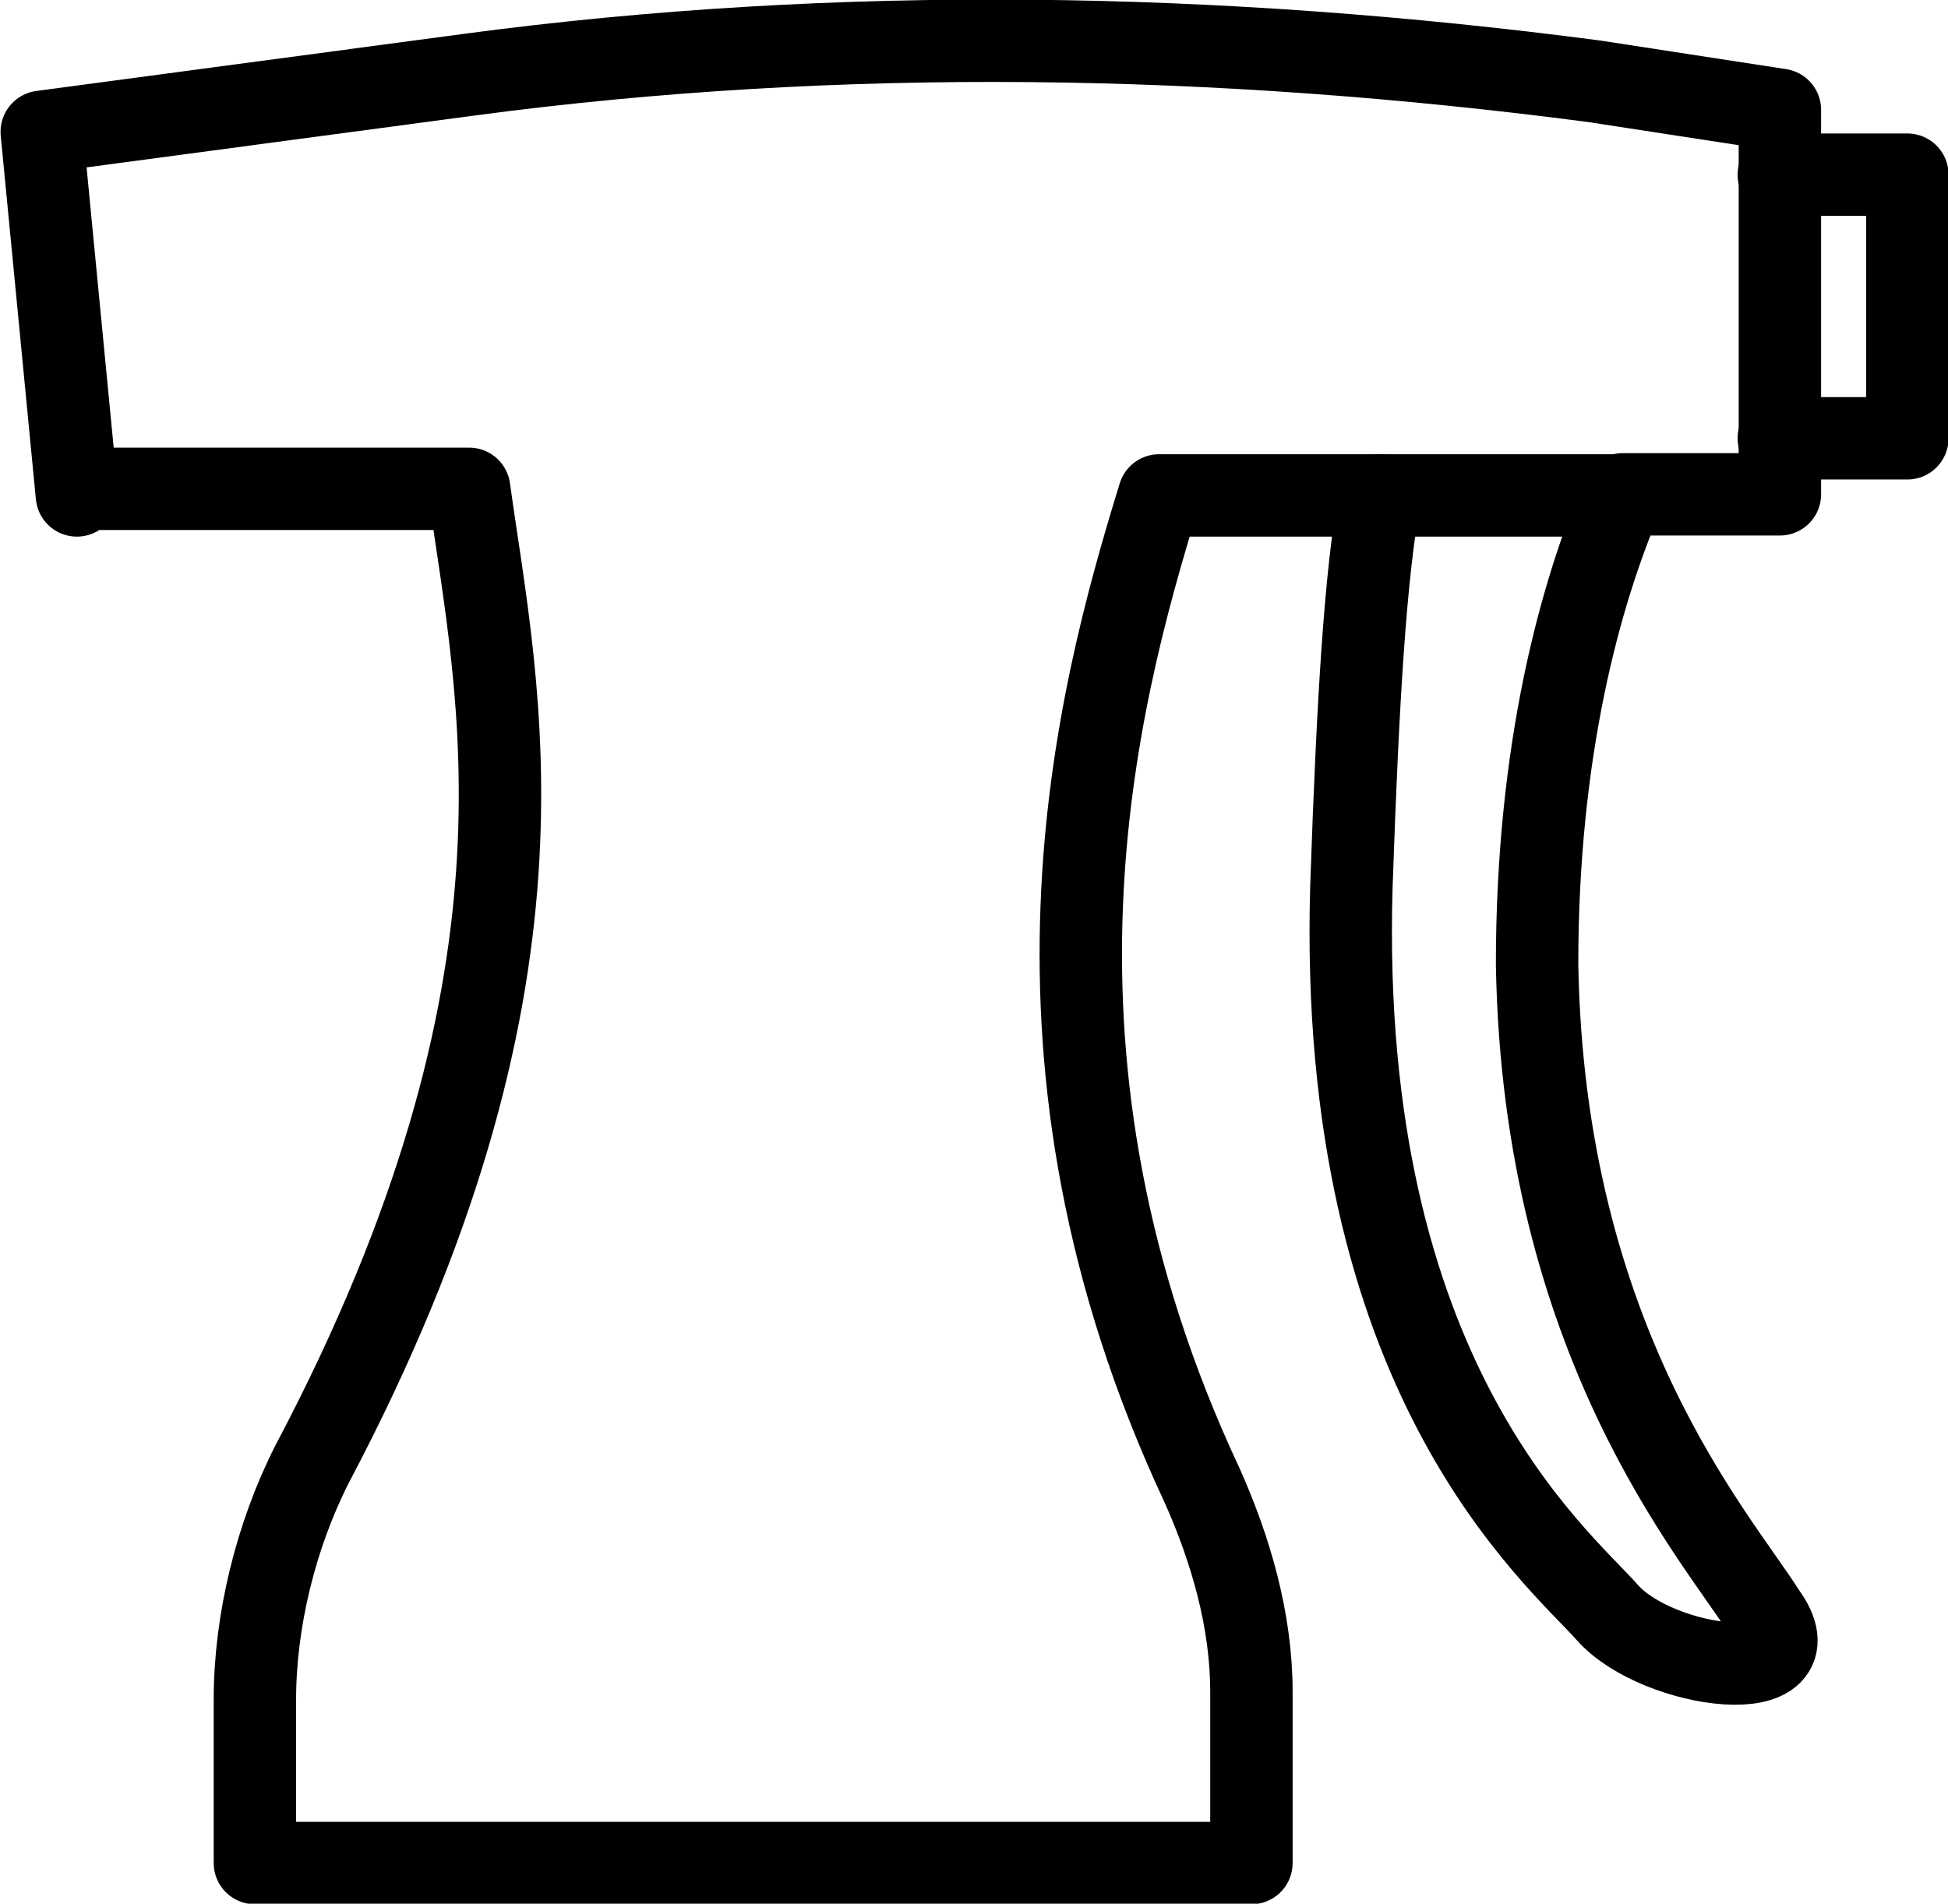
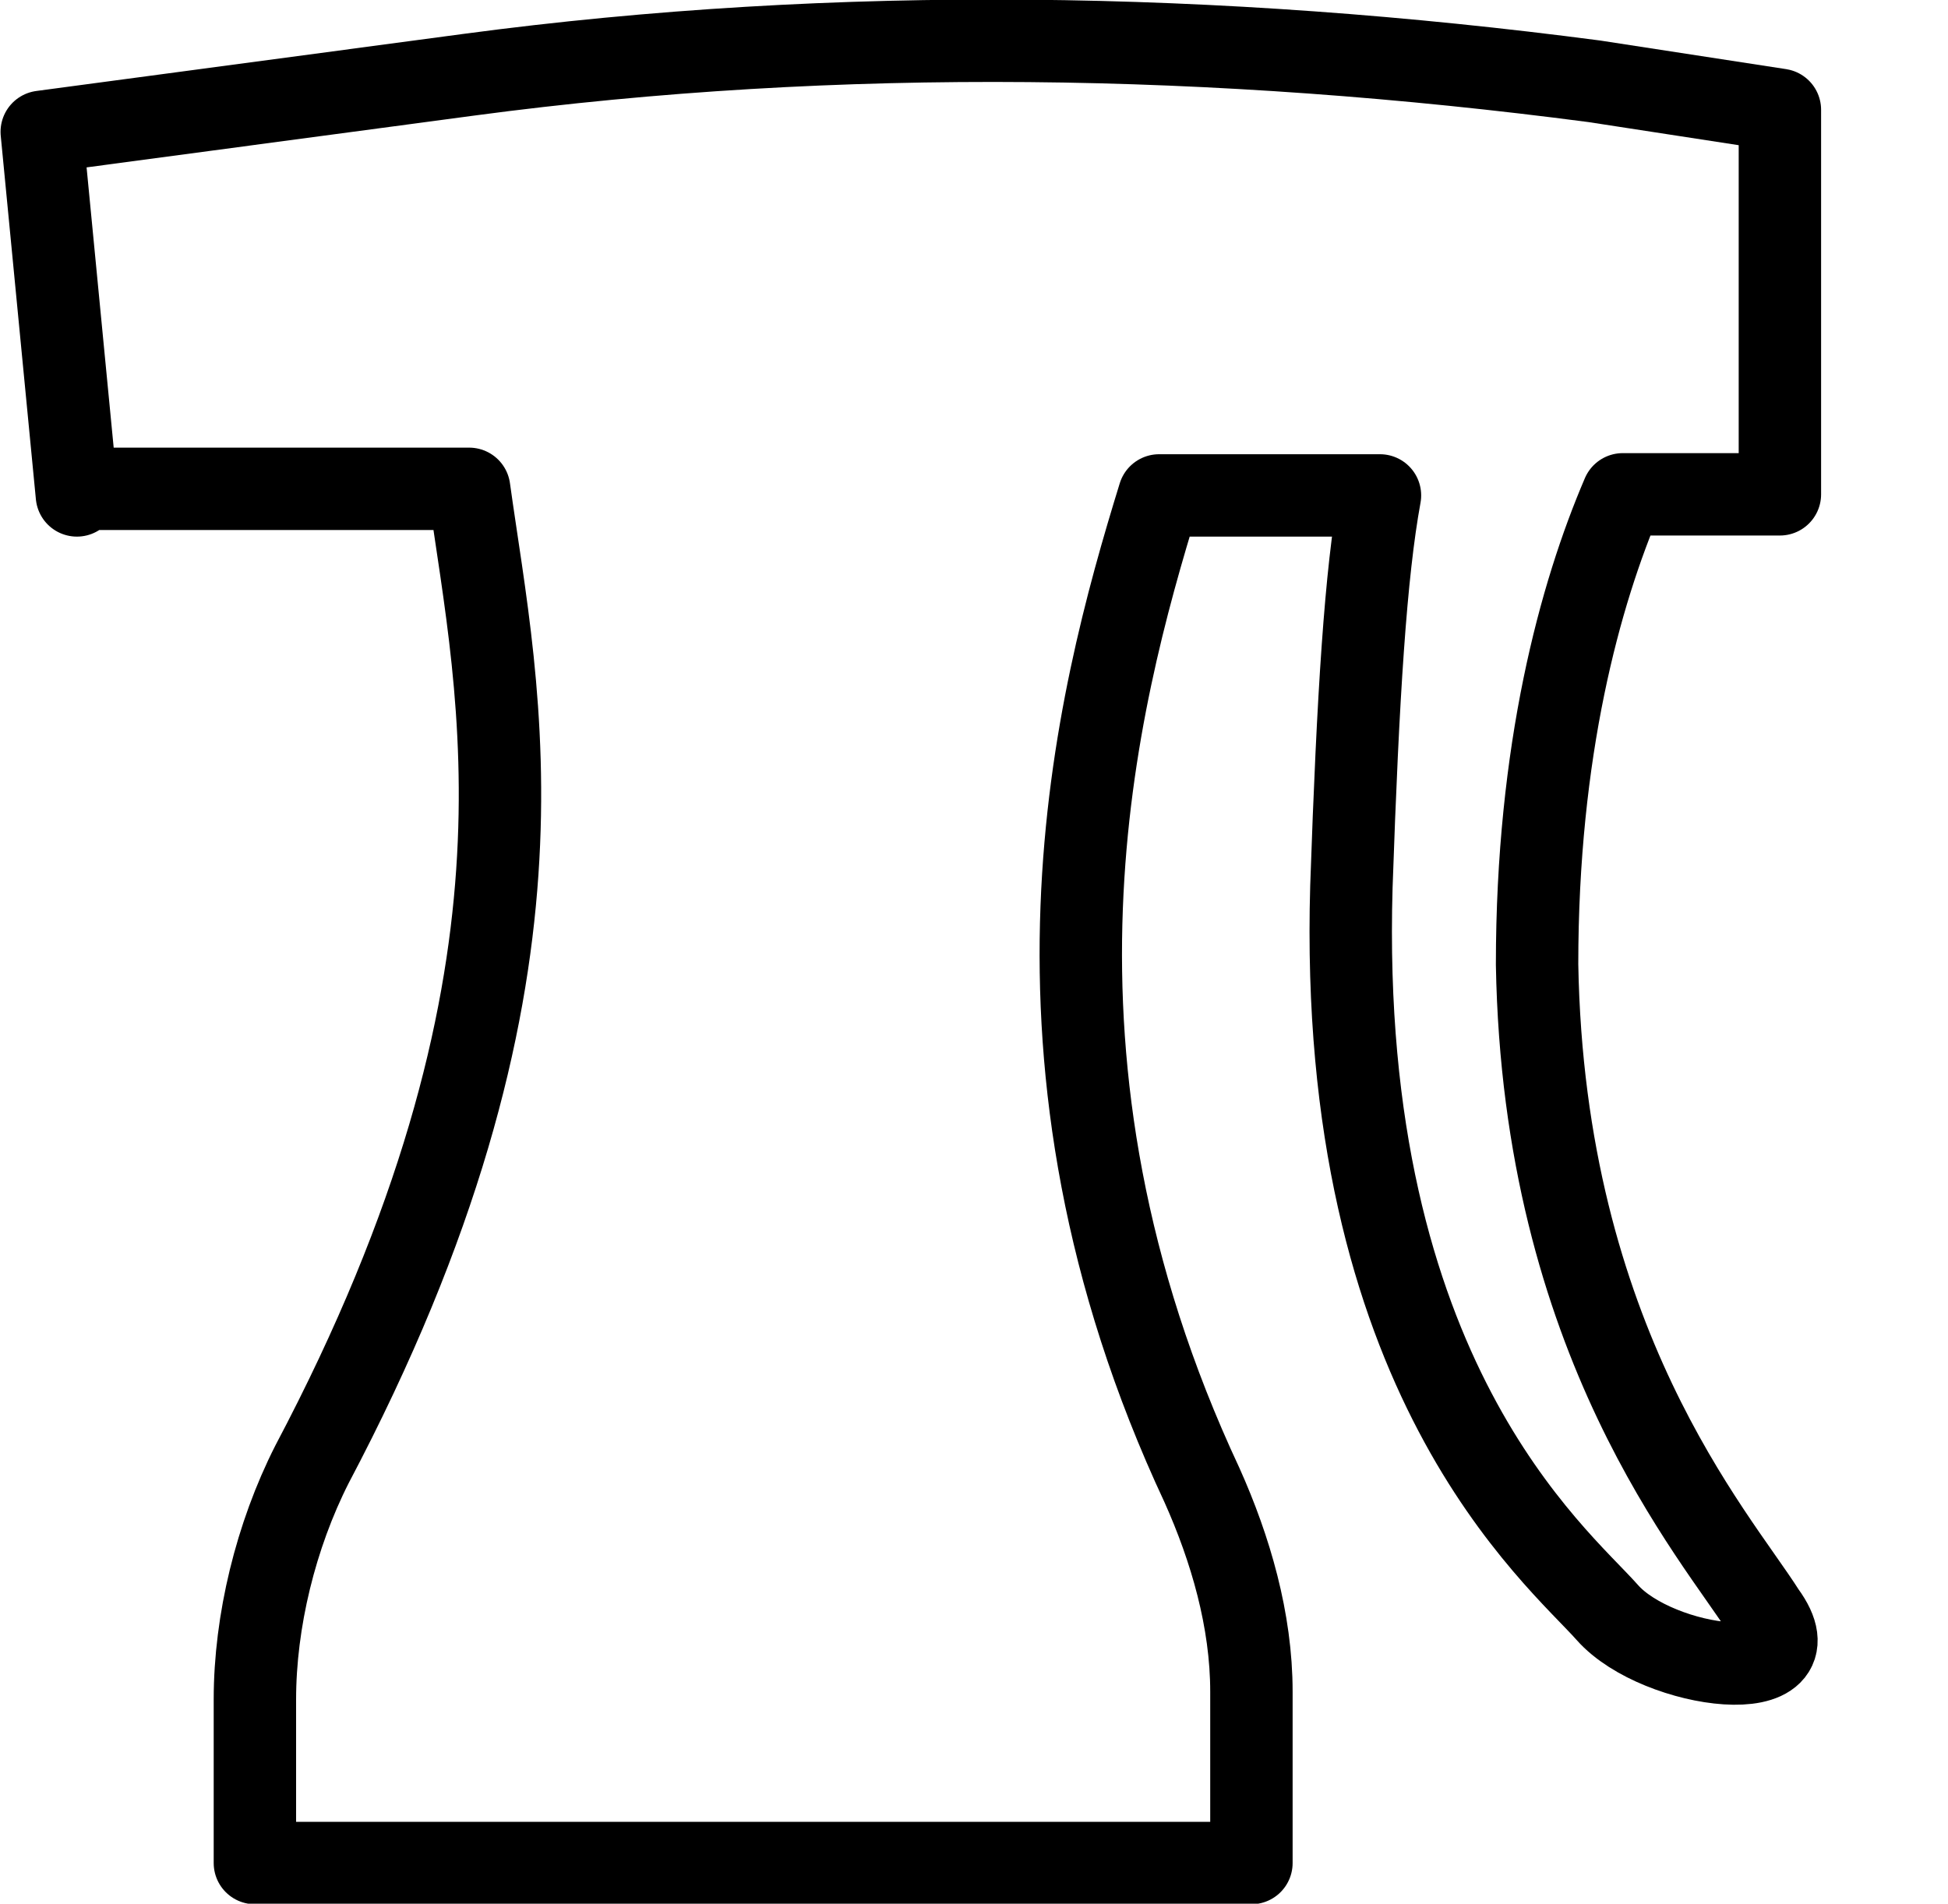
<svg xmlns="http://www.w3.org/2000/svg" id="_Слой_1" data-name="Слой 1" width="17.73" height="17.33" viewBox="0 0 17.73 17.33">
  <defs>
    <style> .cls-1 { fill: none; stroke: #000; stroke-linecap: round; stroke-linejoin: round; stroke-width: .75px; } </style>
  </defs>
-   <path class="cls-1" d="m.7,4.51L.38,1.2l3.89-.52c3.37-.45,6.81-.39,10.24.06l1.69.26v3.5h-1.43c-.39.91-.78,2.33-.78,4.28.06,3.44,1.62,5.19,2.07,5.9.52.71-.97.52-1.43,0s-2.46-2.14-2.33-6.61c.06-1.75.13-2.85.26-3.56h-2.01c-.58,1.88-1.43,5.12.39,9.01.26.58.45,1.23.45,1.88v1.56H2.32v-1.49c0-.71.19-1.49.52-2.14,2.33-4.41,1.69-7,1.43-8.88H.7v.06Z" />
-   <polyline class="cls-1" points="16.19 1.59 17.36 1.59 17.36 3.99 16.19 3.99" />
-   <line class="cls-1" x1="12.56" y1="4.51" x2="14.76" y2="4.51" />
+   <path class="cls-1" d="m.7,4.51L.38,1.2l3.89-.52c3.37-.45,6.81-.39,10.24.06l1.69.26v3.5h-1.43c-.39.91-.78,2.33-.78,4.28.06,3.44,1.62,5.19,2.07,5.9.52.71-.97.52-1.43,0s-2.46-2.14-2.33-6.61c.06-1.75.13-2.85.26-3.56h-2.01c-.58,1.88-1.43,5.12.39,9.01.26.58.45,1.23.45,1.88v1.56H2.32v-1.49c0-.71.19-1.49.52-2.14,2.33-4.41,1.69-7,1.43-8.88H.7v.06" />
</svg>